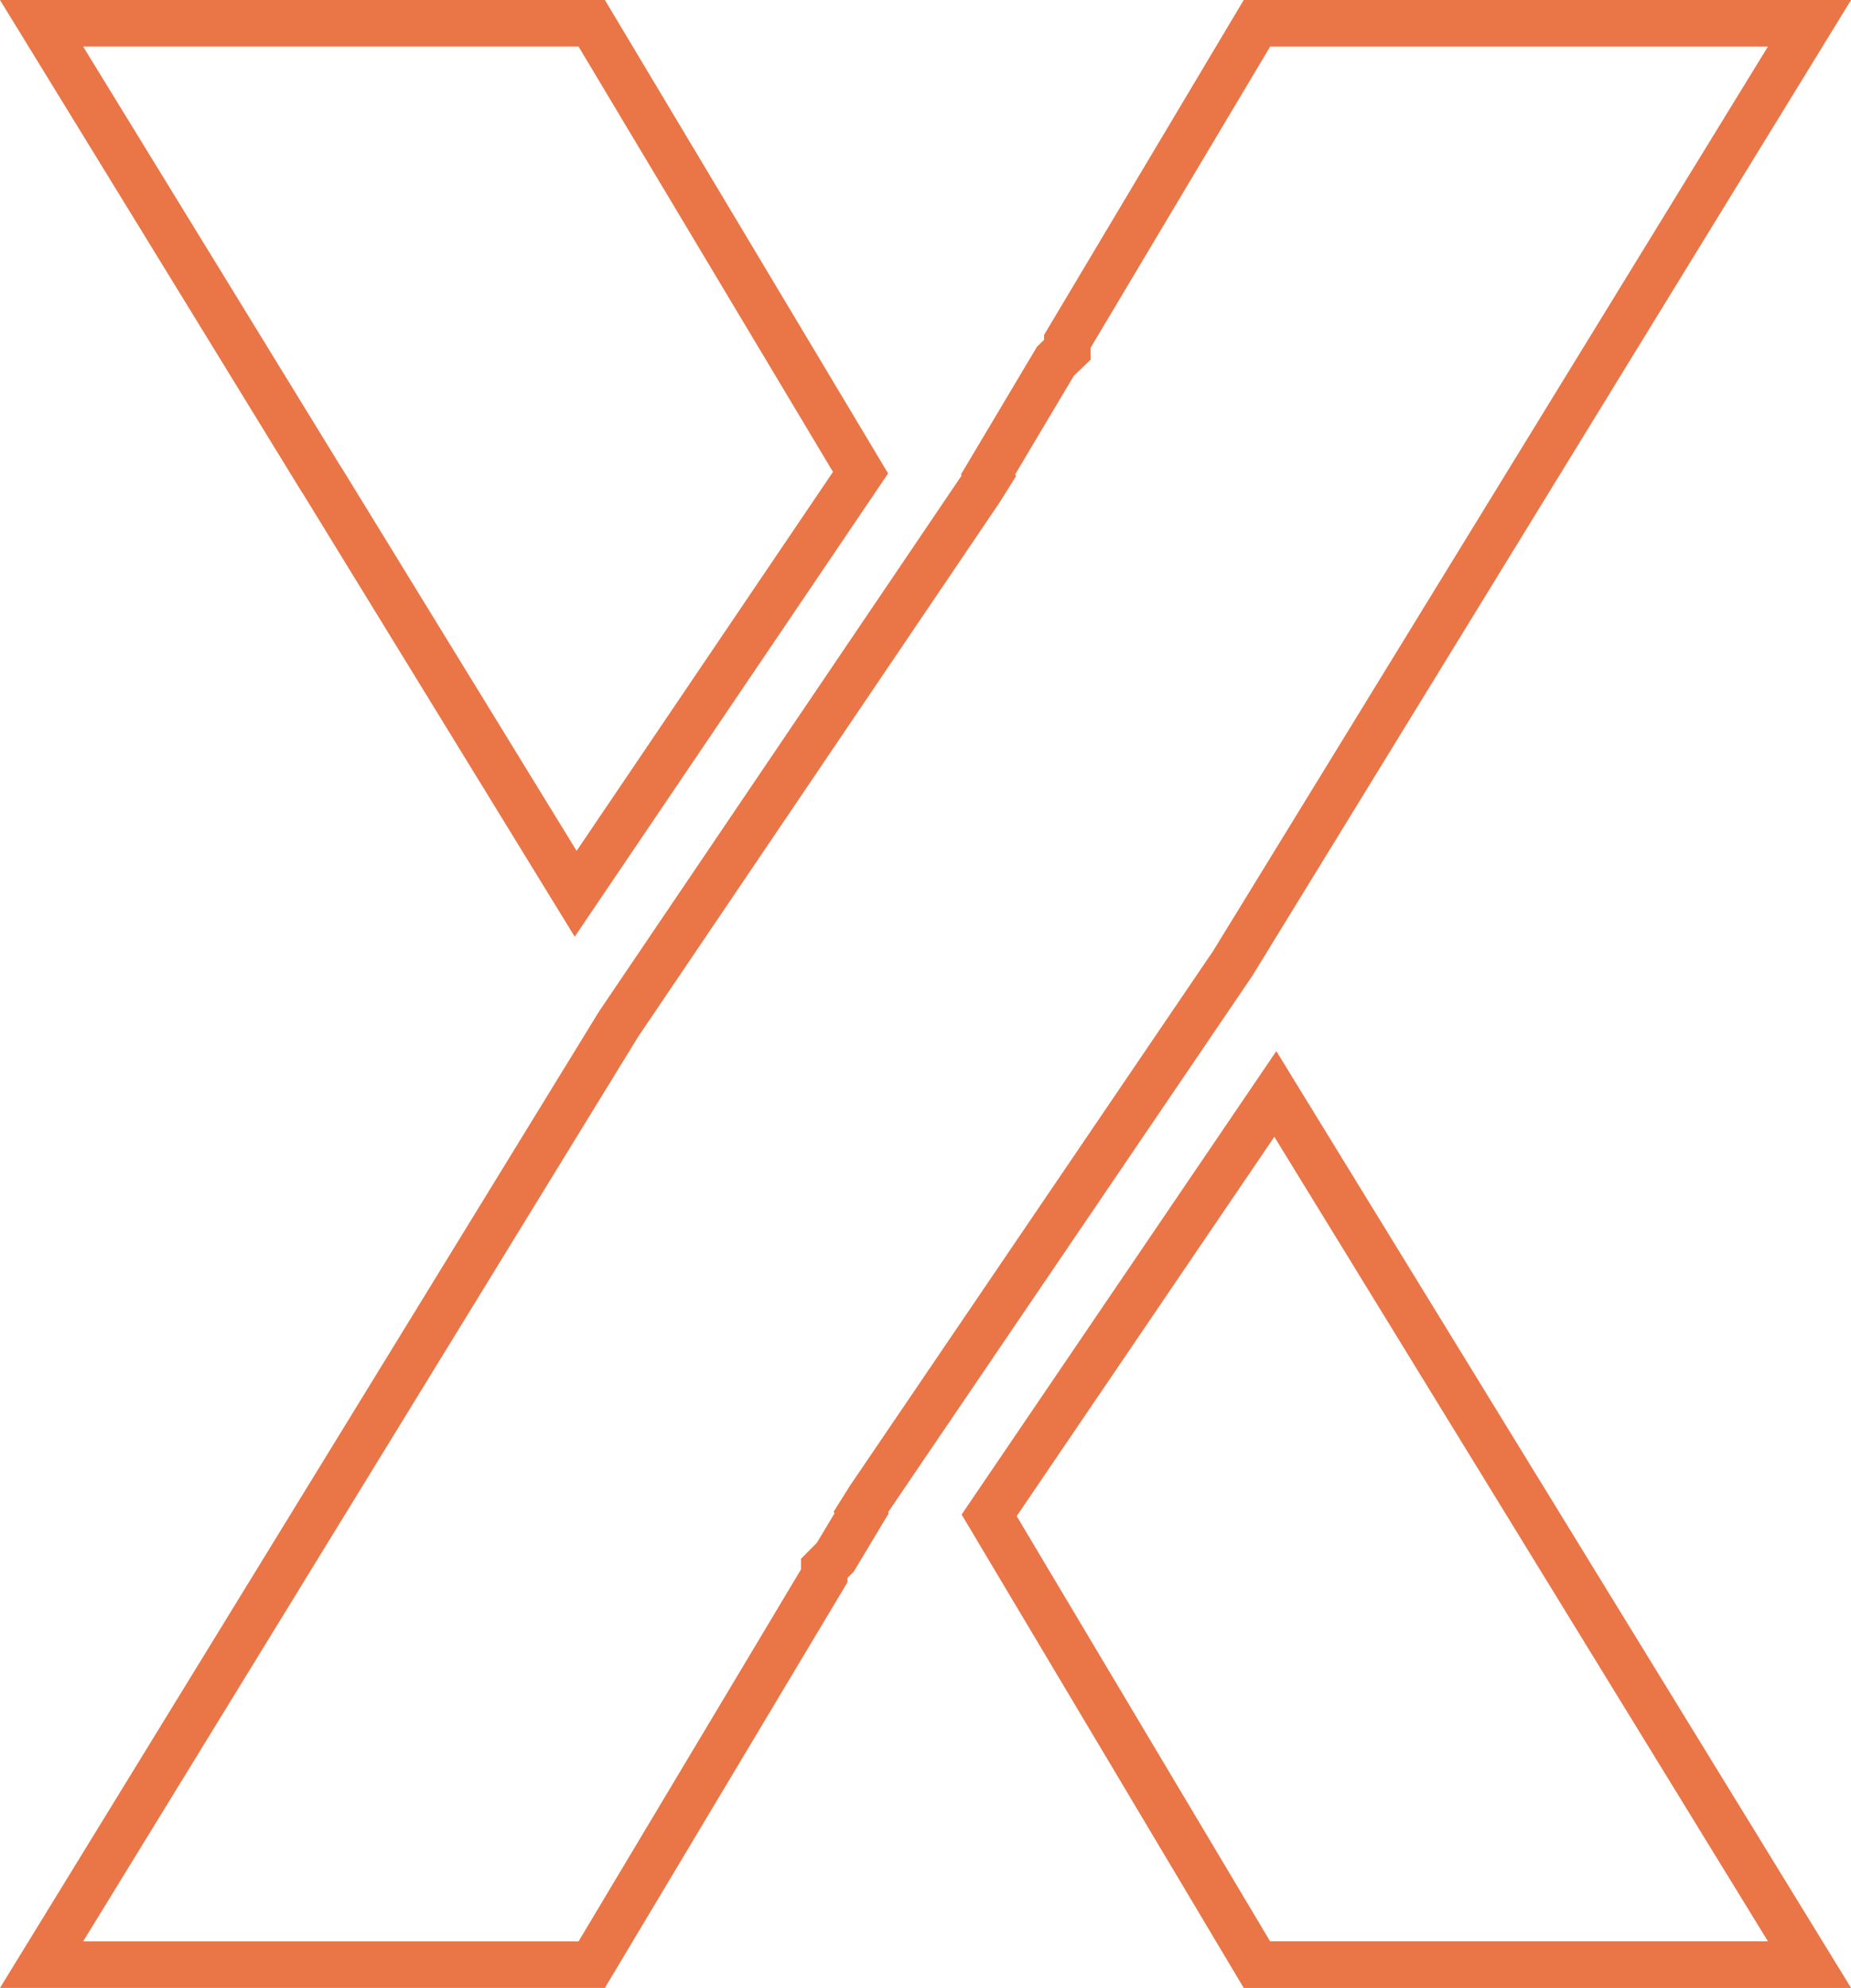
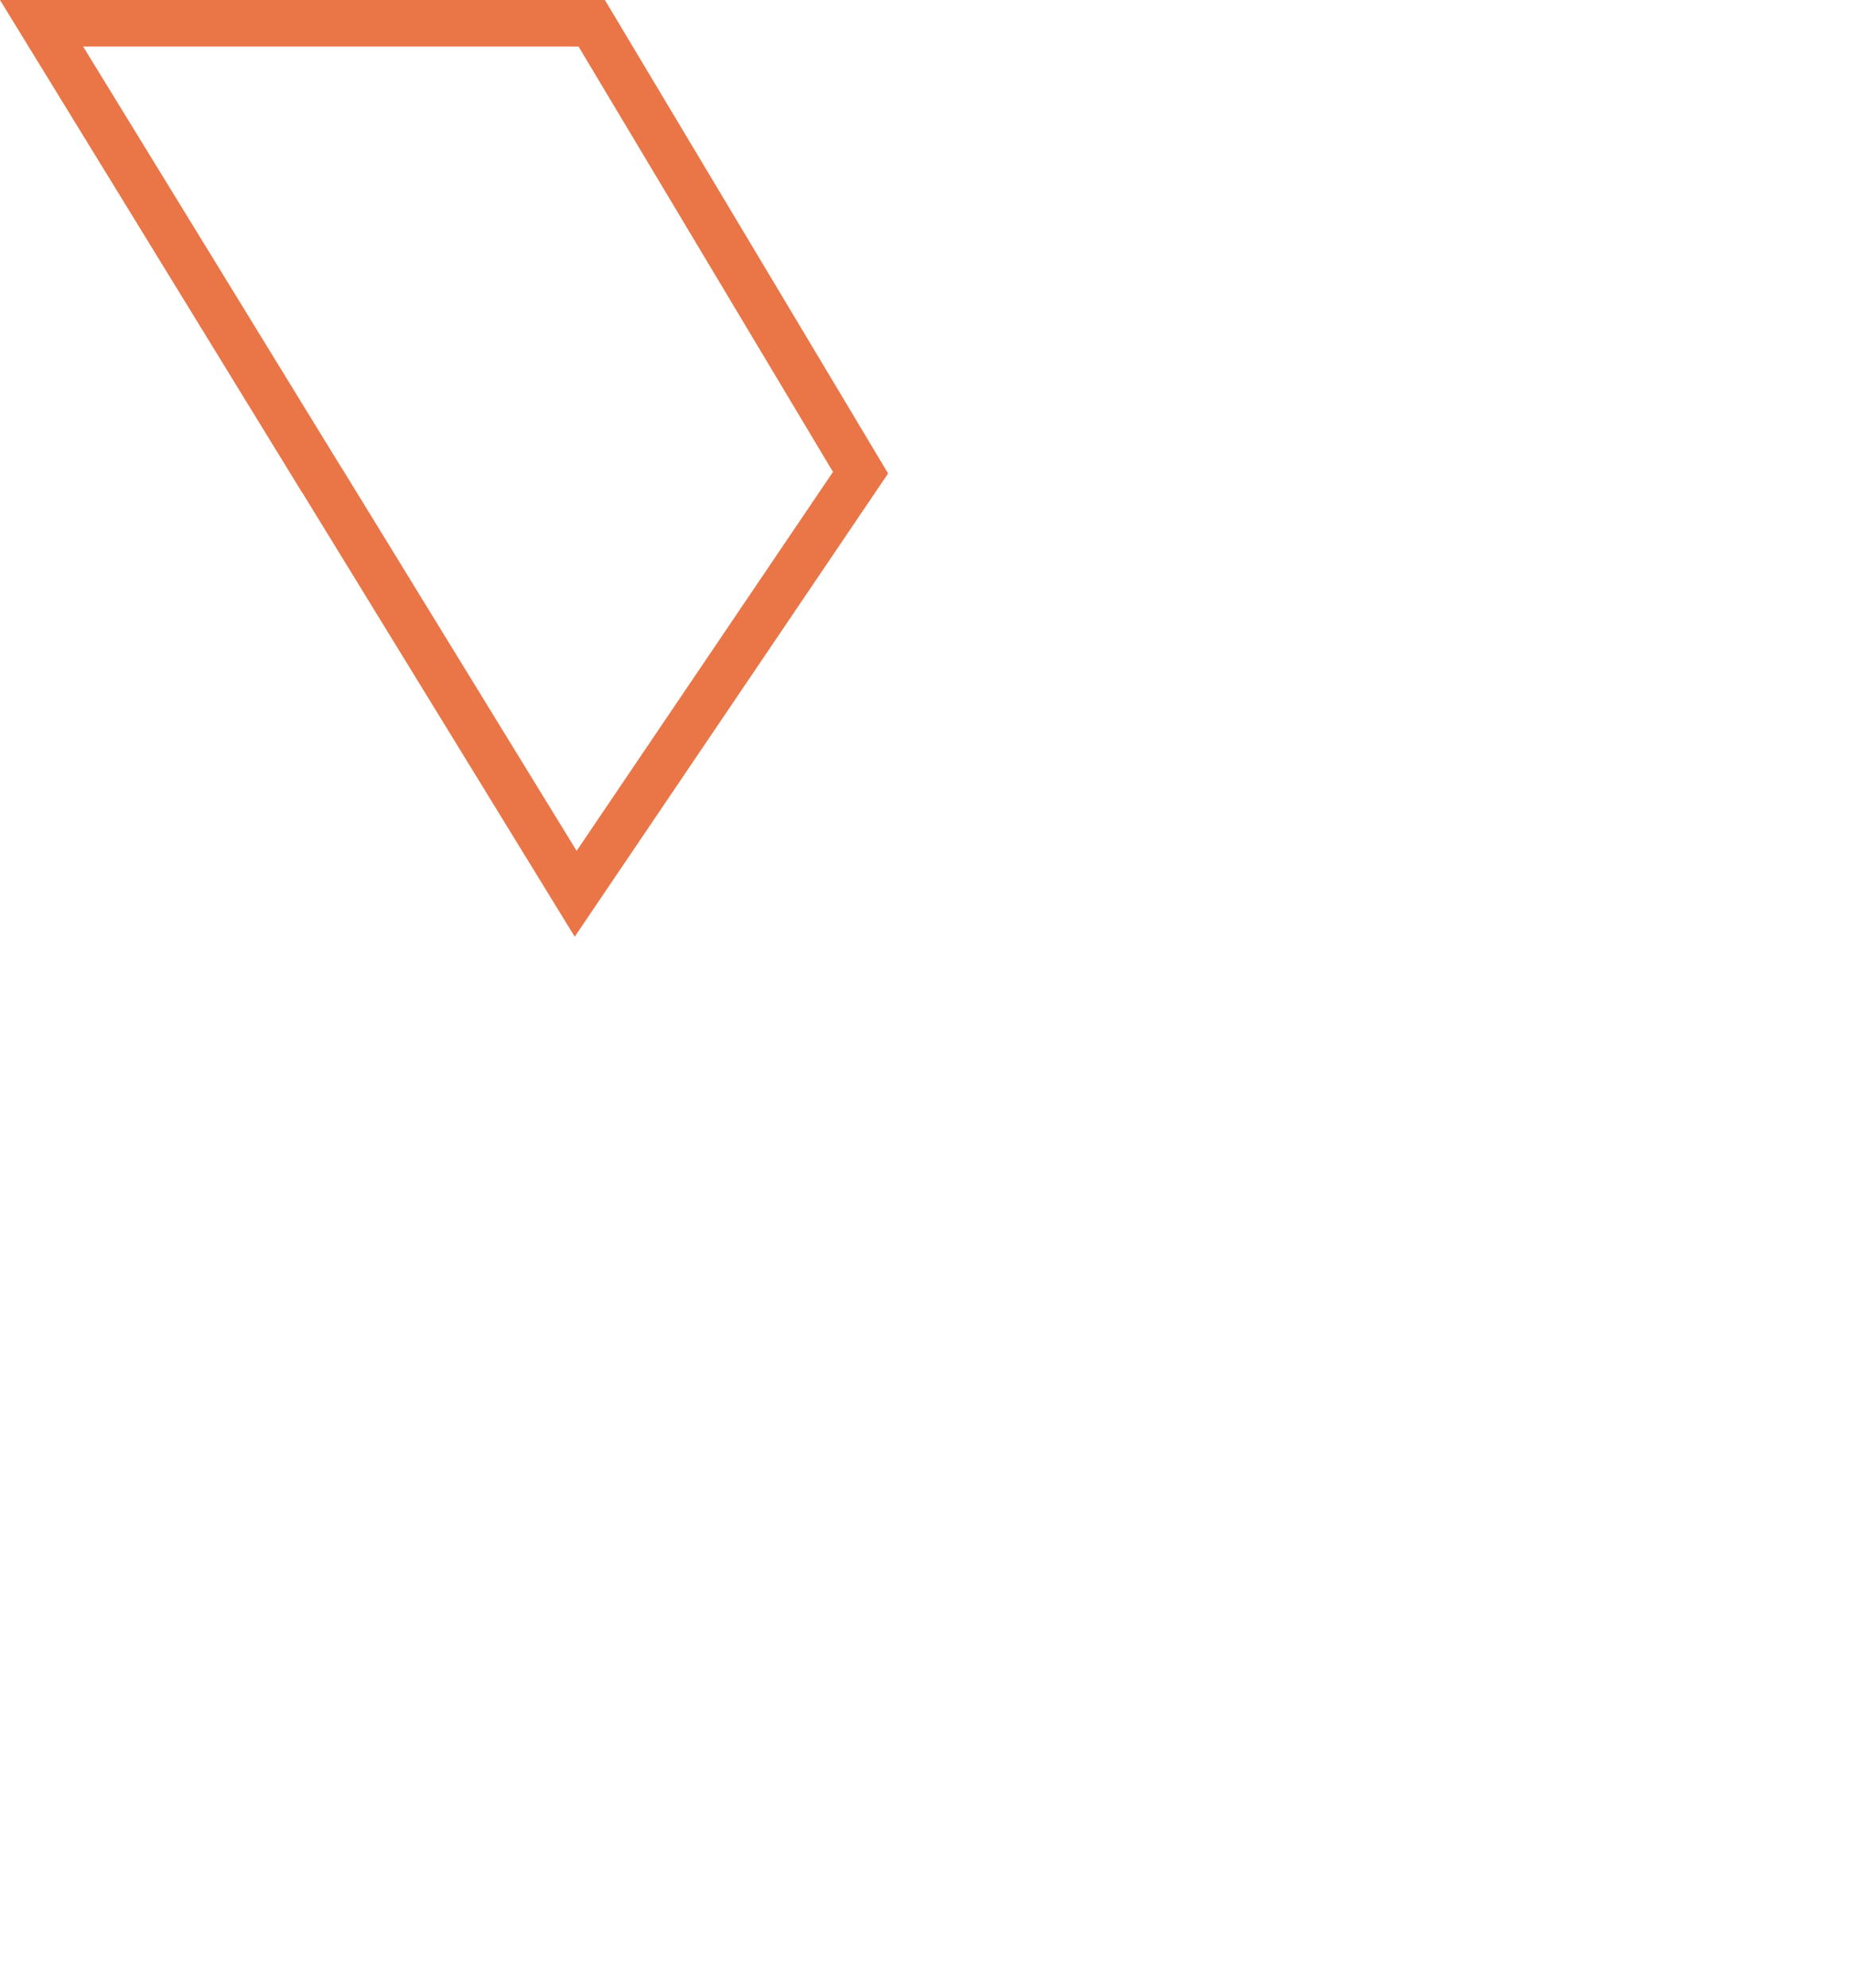
<svg xmlns="http://www.w3.org/2000/svg" fill="#ea7547" height="500.5" preserveAspectRatio="xMidYMid meet" version="1" viewBox="0.0 0.0 466.2 500.5" width="466.2" zoomAndPan="magnify">
  <g id="change1_1">
-     <path d="M445.29,11.71l-139.74,227.7L214,374.17l-4.04,6.44l0.23,0.39l-4.45,7.42l-0.6,0.61l-3.4,3.43v2.67l-56.03,93.65H20.94 l139.8-227.79l91.16-134.7l4.02-6.45l-0.24-0.4l14.78-24.82l0.61-0.59l3.61-3.46v-3.01l45.23-75.84H445.29 M466.22,0H313.25 l-50.29,84.33v1.24l-1.76,1.69l-19.17,32.2l0.16,0.27l-91.31,134.92L0,500.49h152.35l61.1-102.13v-1.08l1.6-1.62l8.78-14.65 l-0.16-0.26l91.7-134.99L466.22,0L466.22,0z" />
    <path d="M145.71,11.71l64.09,107.1l-64.57,95.41l-58.86-95.91l-0.11-0.18l-0.12-0.18l-0.4-0.61L20.93,11.71H145.71 M152.35,0H0 l75.87,123.65l0.52,0.79l68.36,111.39l78.93-116.63L152.35,0L152.35,0z" />
-     <path d="M320.96,286.21l124.33,202.56H319.9l-63.83-107.06L320.96,286.21 M321.46,264.64L242.2,381.31l71.05,119.19h152.97 L321.46,264.64L321.46,264.64z" />
  </g>
</svg>